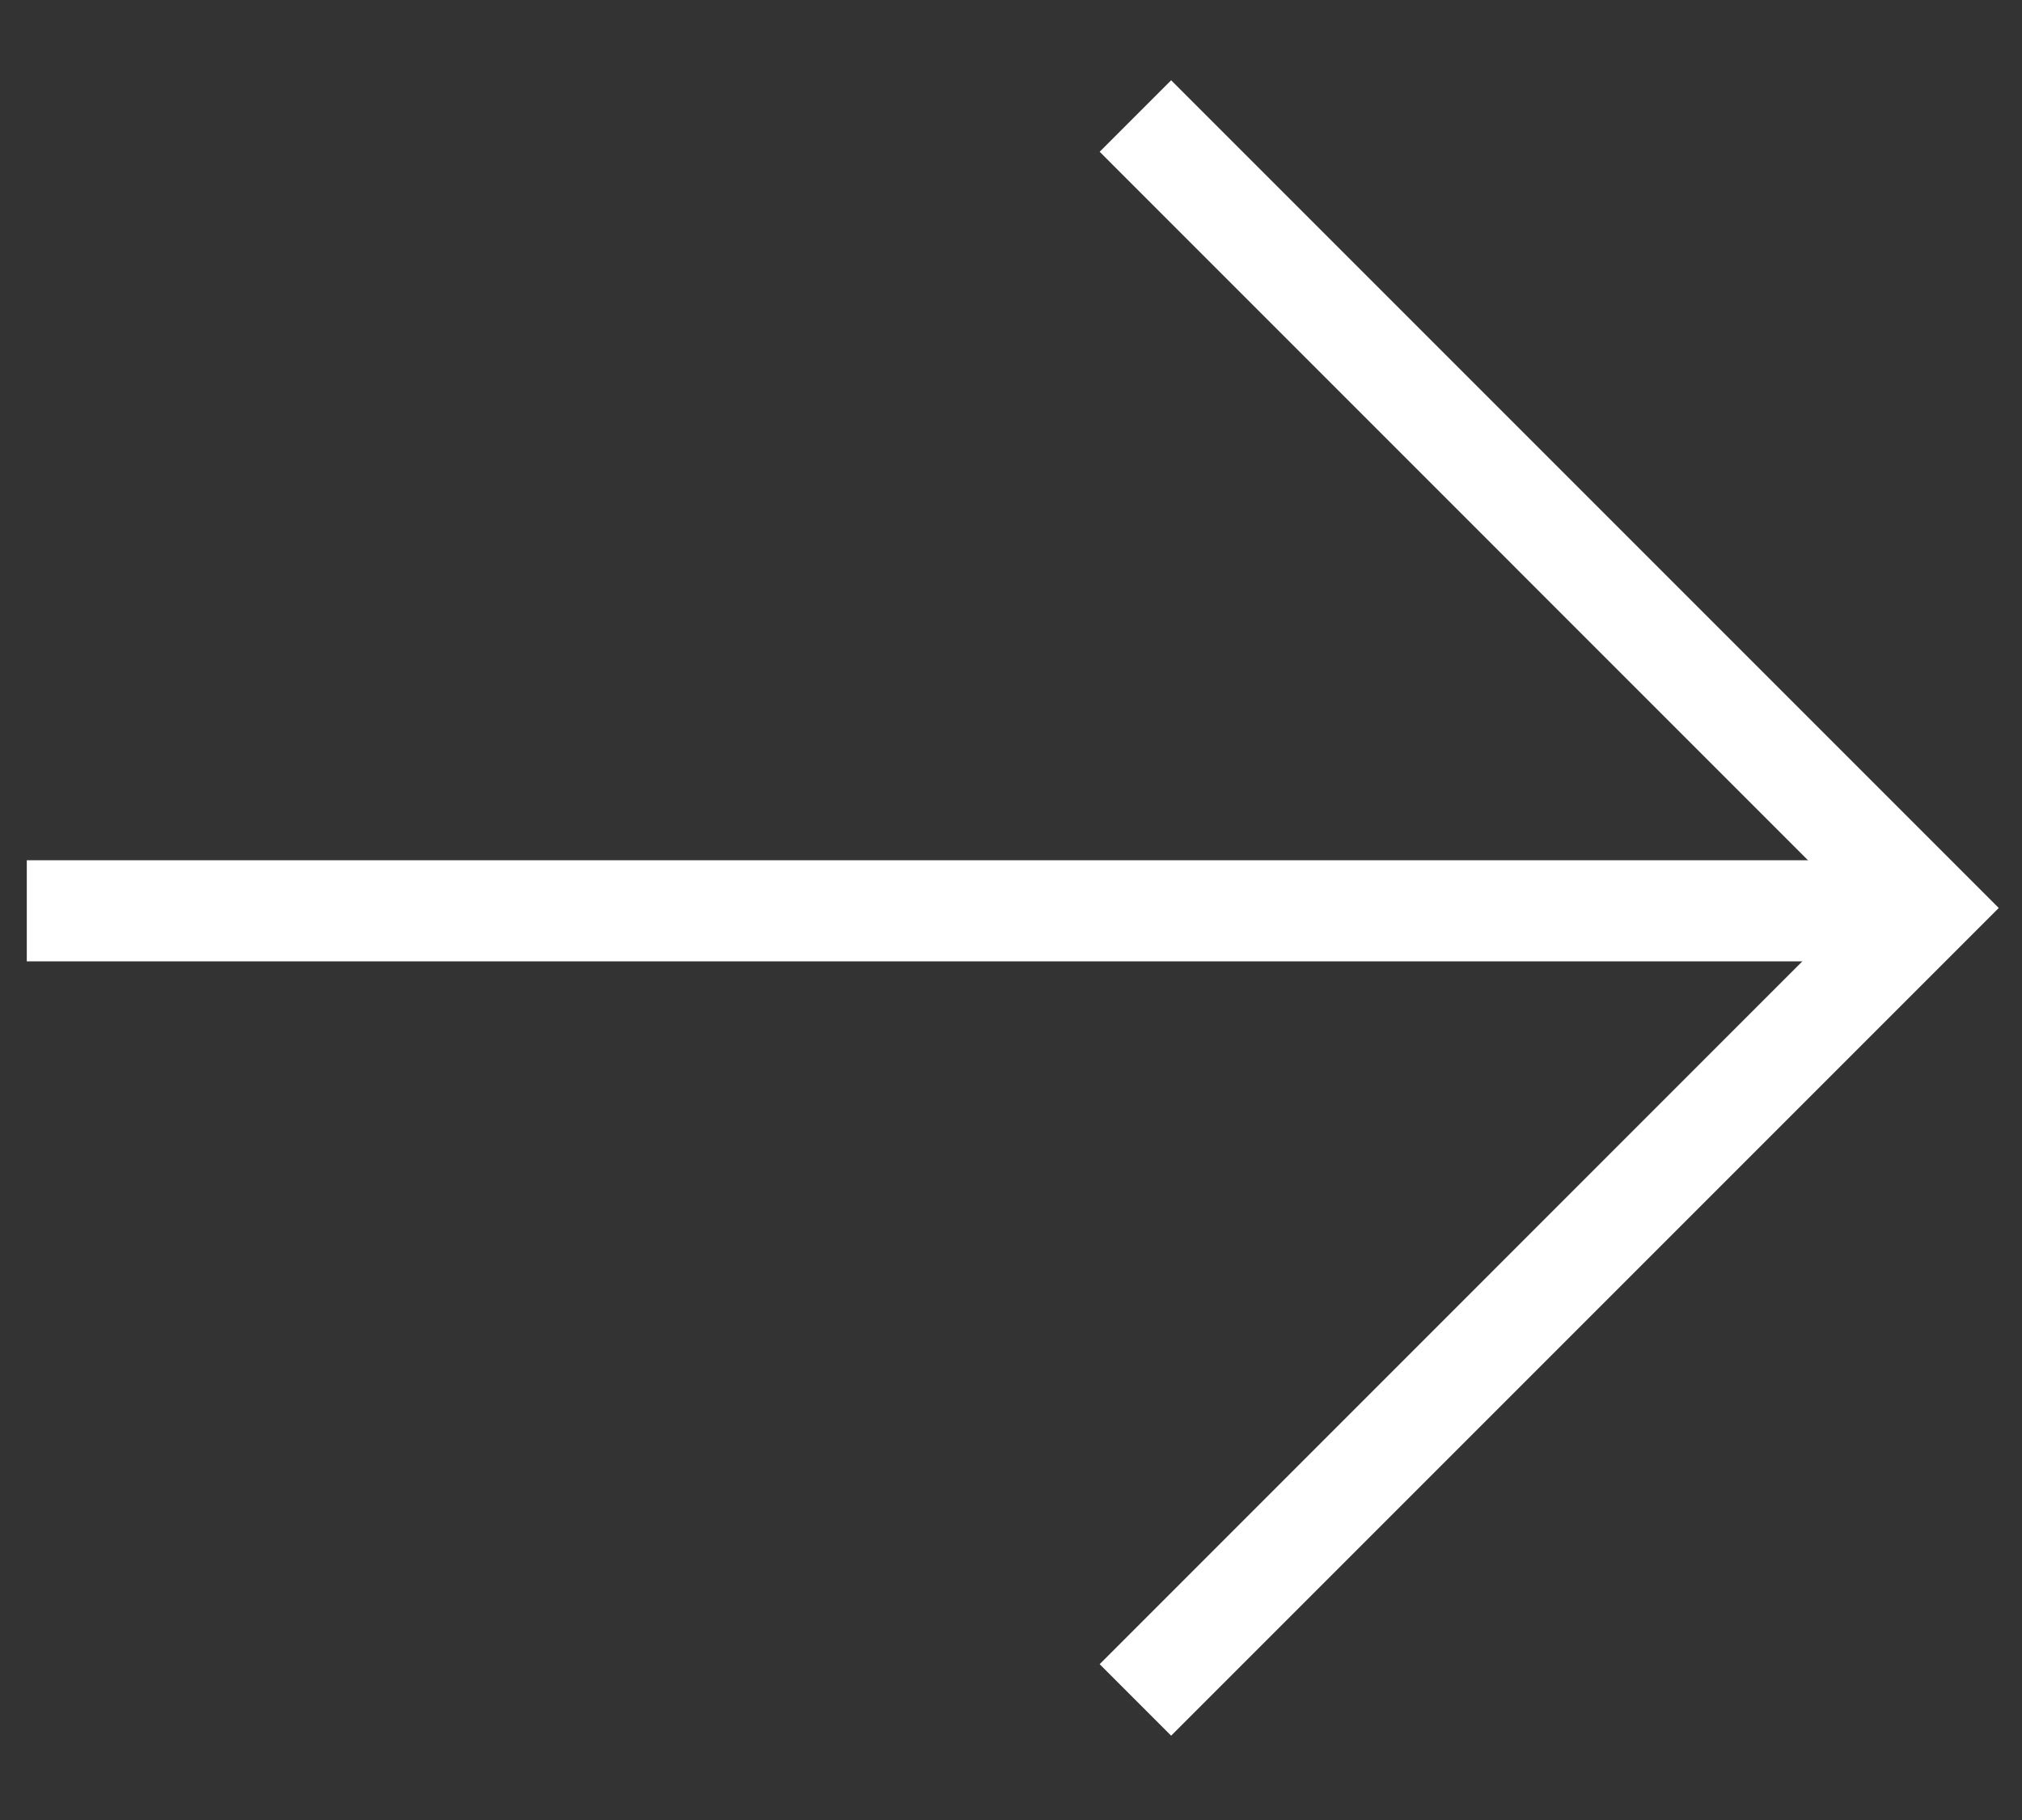
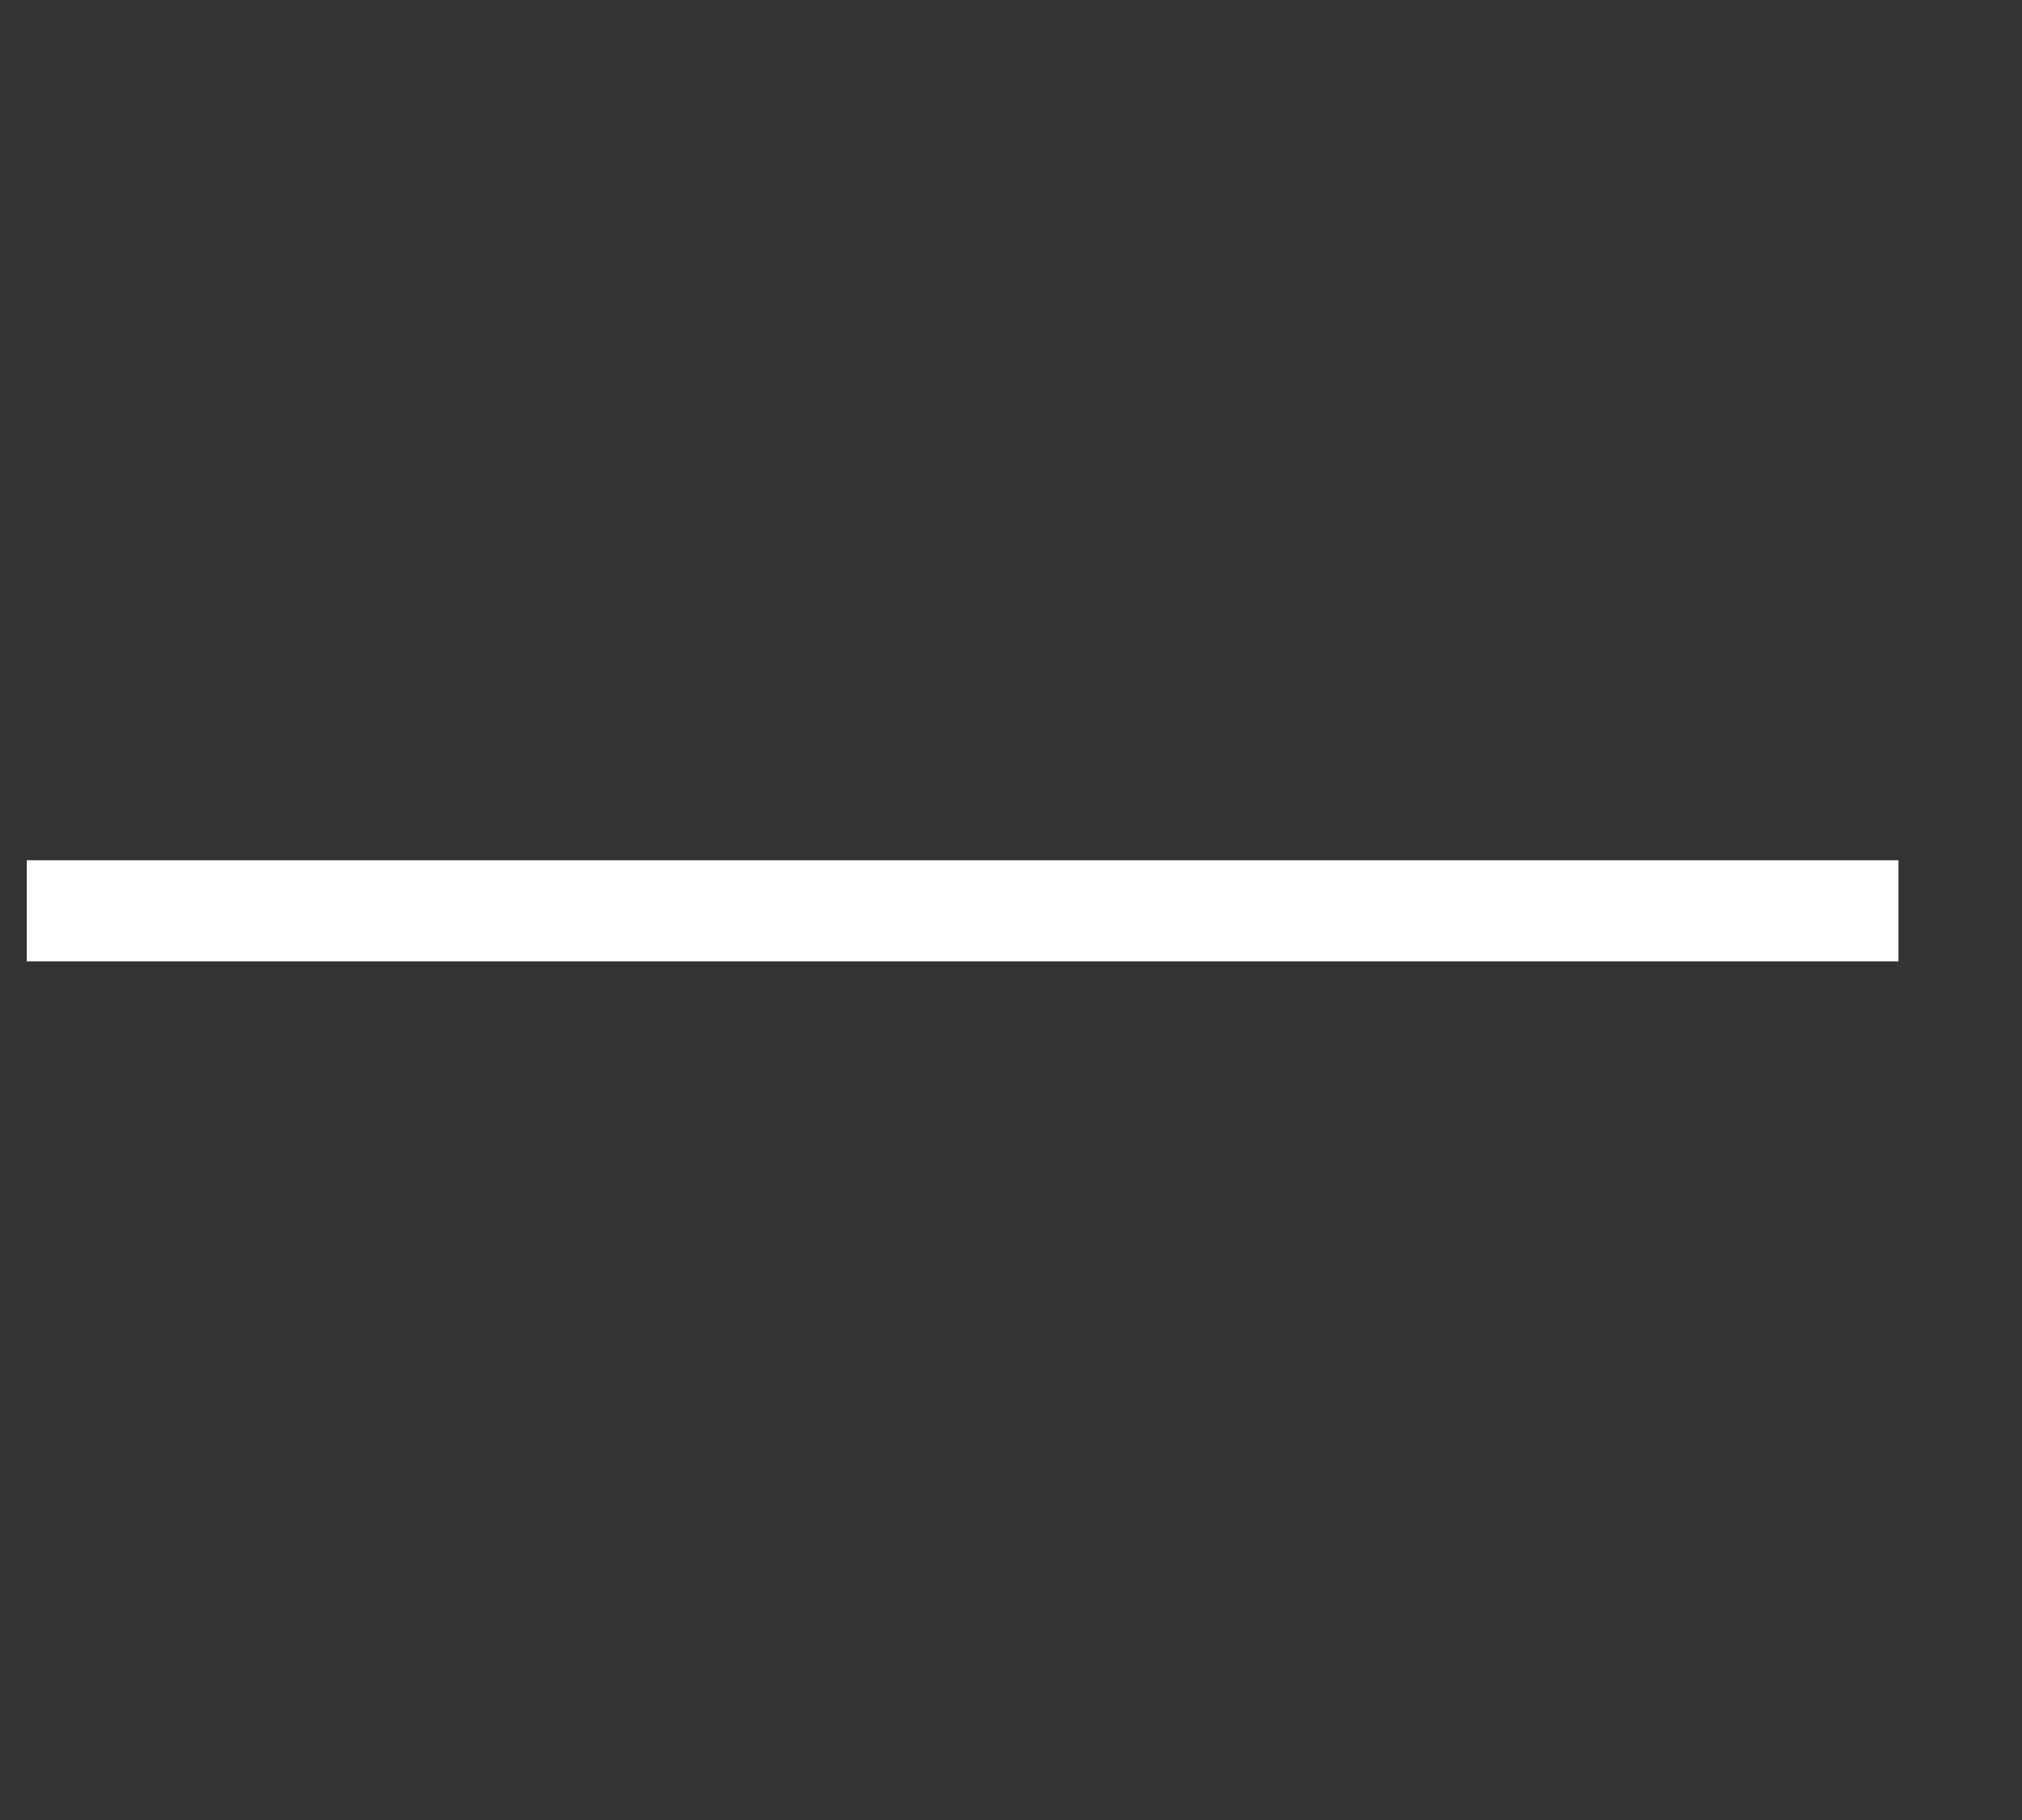
<svg xmlns="http://www.w3.org/2000/svg" width="20" height="18" viewBox="0 0 20 18" fill="none">
  <rect x="0" y="0" width="20" height="18" fill="#333333" stroke="none" />
-   <path fill-rule="evenodd" clip-rule="evenodd" d="M18.355 8.98L10.877 1.501L11.584 0.794L19.77 8.98L11.584 17.166L10.877 16.459L18.355 8.98Z" fill="white" />
  <path fill-rule="evenodd" clip-rule="evenodd" d="M18.778 9.508H0.265V8.508H18.778V9.508Z" fill="white" />
</svg>